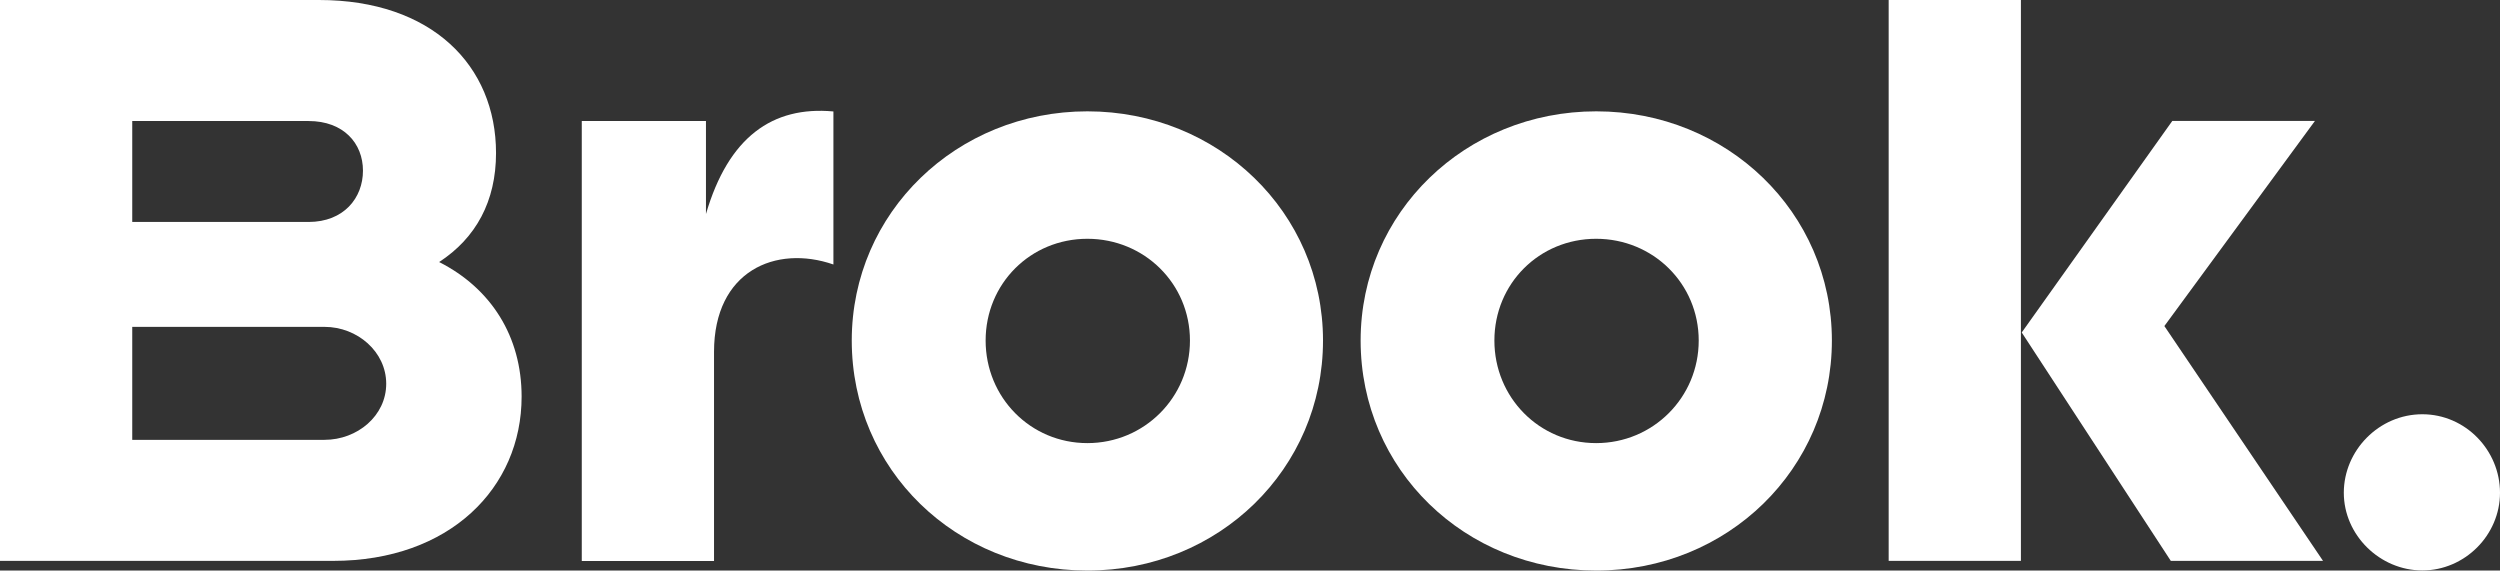
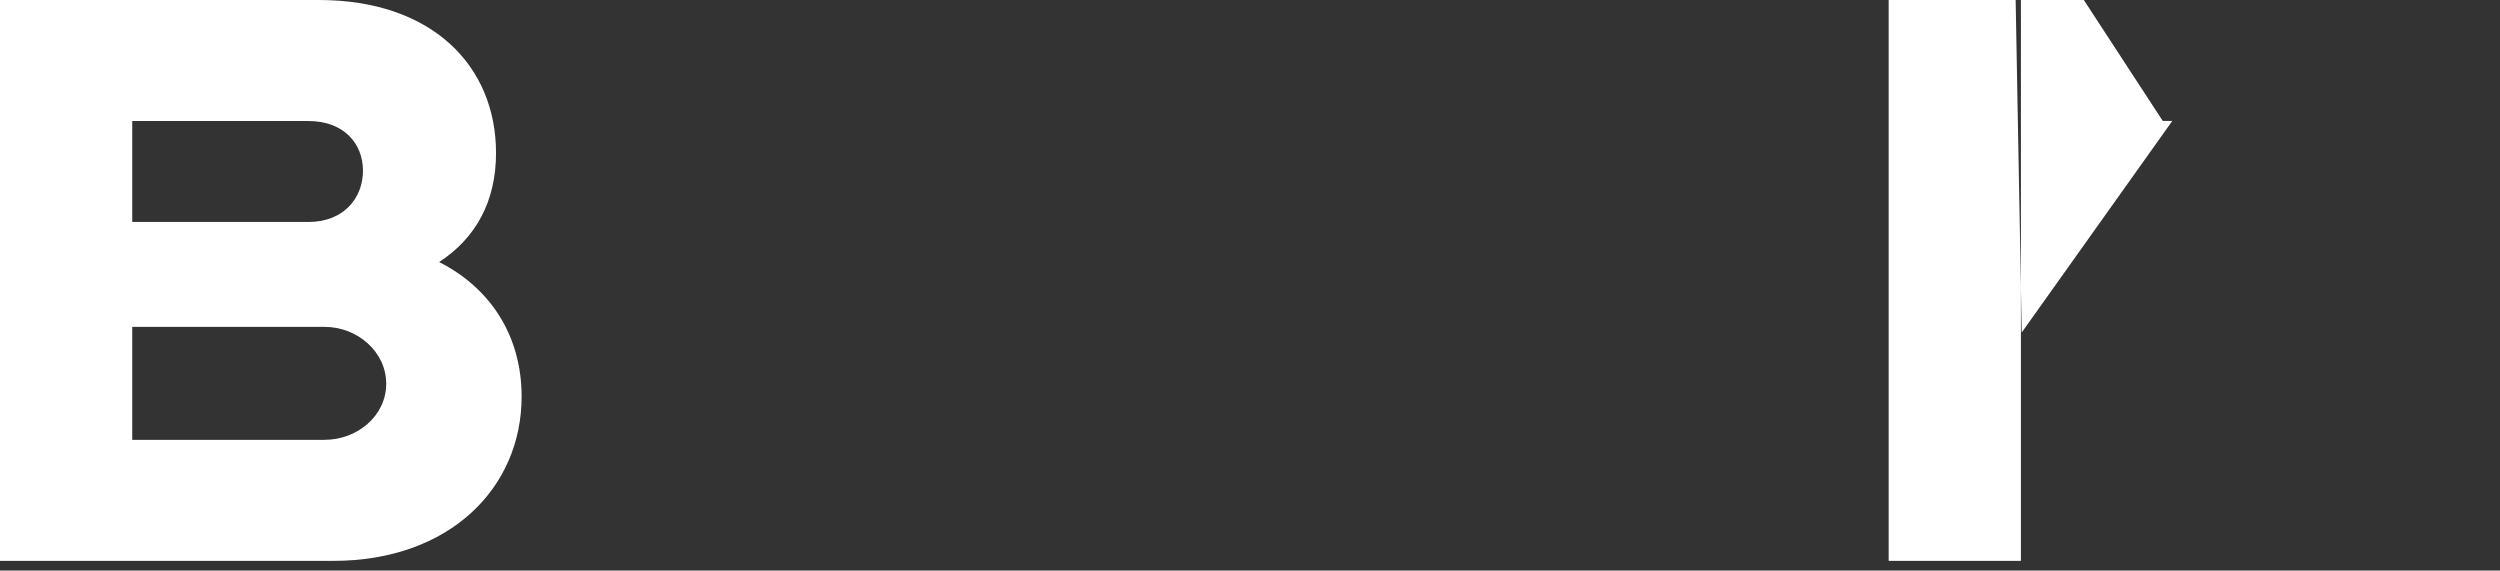
<svg xmlns="http://www.w3.org/2000/svg" id="Layer_2" data-name="Layer 2" viewBox="0 0 214 48.84">
  <rect x="0" y="0" width="214" height="48.84" fill="#333333" stroke="none" />
  <defs>
    <style>      .cls-1 {        fill: #fff;      }    </style>
  </defs>
  <g id="Layer_1-2" data-name="Layer 1">
    <g>
      <path class="cls-1" d="M0,0h27.3c9.67,0,15.16,5.62,15.16,13.1,0,4.12-1.71,7.27-4.87,9.33,4.46,2.26,7.06,6.38,7.06,11.52,0,7.82-6.17,14.06-16.12,14.06H0V0ZM26.41,19c3.02,0,4.66-2.06,4.66-4.39s-1.65-4.25-4.66-4.25h-15.09v8.64h15.09ZM27.78,37.65c2.81,0,5.28-2.06,5.28-4.8s-2.47-4.87-5.28-4.87H11.32v9.67h16.46Z" />
-       <path class="cls-1" d="M49.8,10.36h10.63v7.96c1.92-6.58,5.69-9.26,10.91-8.78v13.1c-4.94-1.71-10.22.55-10.22,7.48v17.9h-11.32V10.36Z" />
-       <path class="cls-1" d="M72.91,29.15c0-10.97,8.99-19.62,20.17-19.62s20.17,8.64,20.17,19.62-8.92,19.69-20.17,19.69-20.17-8.64-20.17-19.69ZM93.08,37.93c4.87,0,8.78-3.91,8.78-8.78s-3.91-8.71-8.78-8.71-8.71,3.84-8.71,8.71,3.84,8.78,8.71,8.78Z" />
-       <path class="cls-1" d="M116.47,29.15c0-10.97,8.99-19.62,20.17-19.62s20.17,8.64,20.17,19.62-8.92,19.69-20.17,19.69-20.17-8.64-20.17-19.69ZM136.63,37.93c4.87,0,8.78-3.91,8.78-8.78s-3.91-8.71-8.78-8.71-8.71,3.84-8.71,8.71,3.84,8.78,8.71,8.78Z" />
-       <path class="cls-1" d="M161.67,0h11.32v48.01h-11.32V0ZM173.06,28.46l12.89-18.11h12.21l-12.89,17.56,13.58,20.1h-13.03l-12.76-19.55Z" />
-       <path class="cls-1" d="M200.63,42.18c0-3.63,3.02-6.72,6.72-6.72s6.65,3.09,6.65,6.72-3.02,6.65-6.65,6.65-6.72-3.02-6.72-6.65Z" />
+       <path class="cls-1" d="M161.67,0h11.32v48.01h-11.32V0ZM173.06,28.46l12.89-18.11h12.21h-13.03l-12.76-19.55Z" />
    </g>
  </g>
</svg>